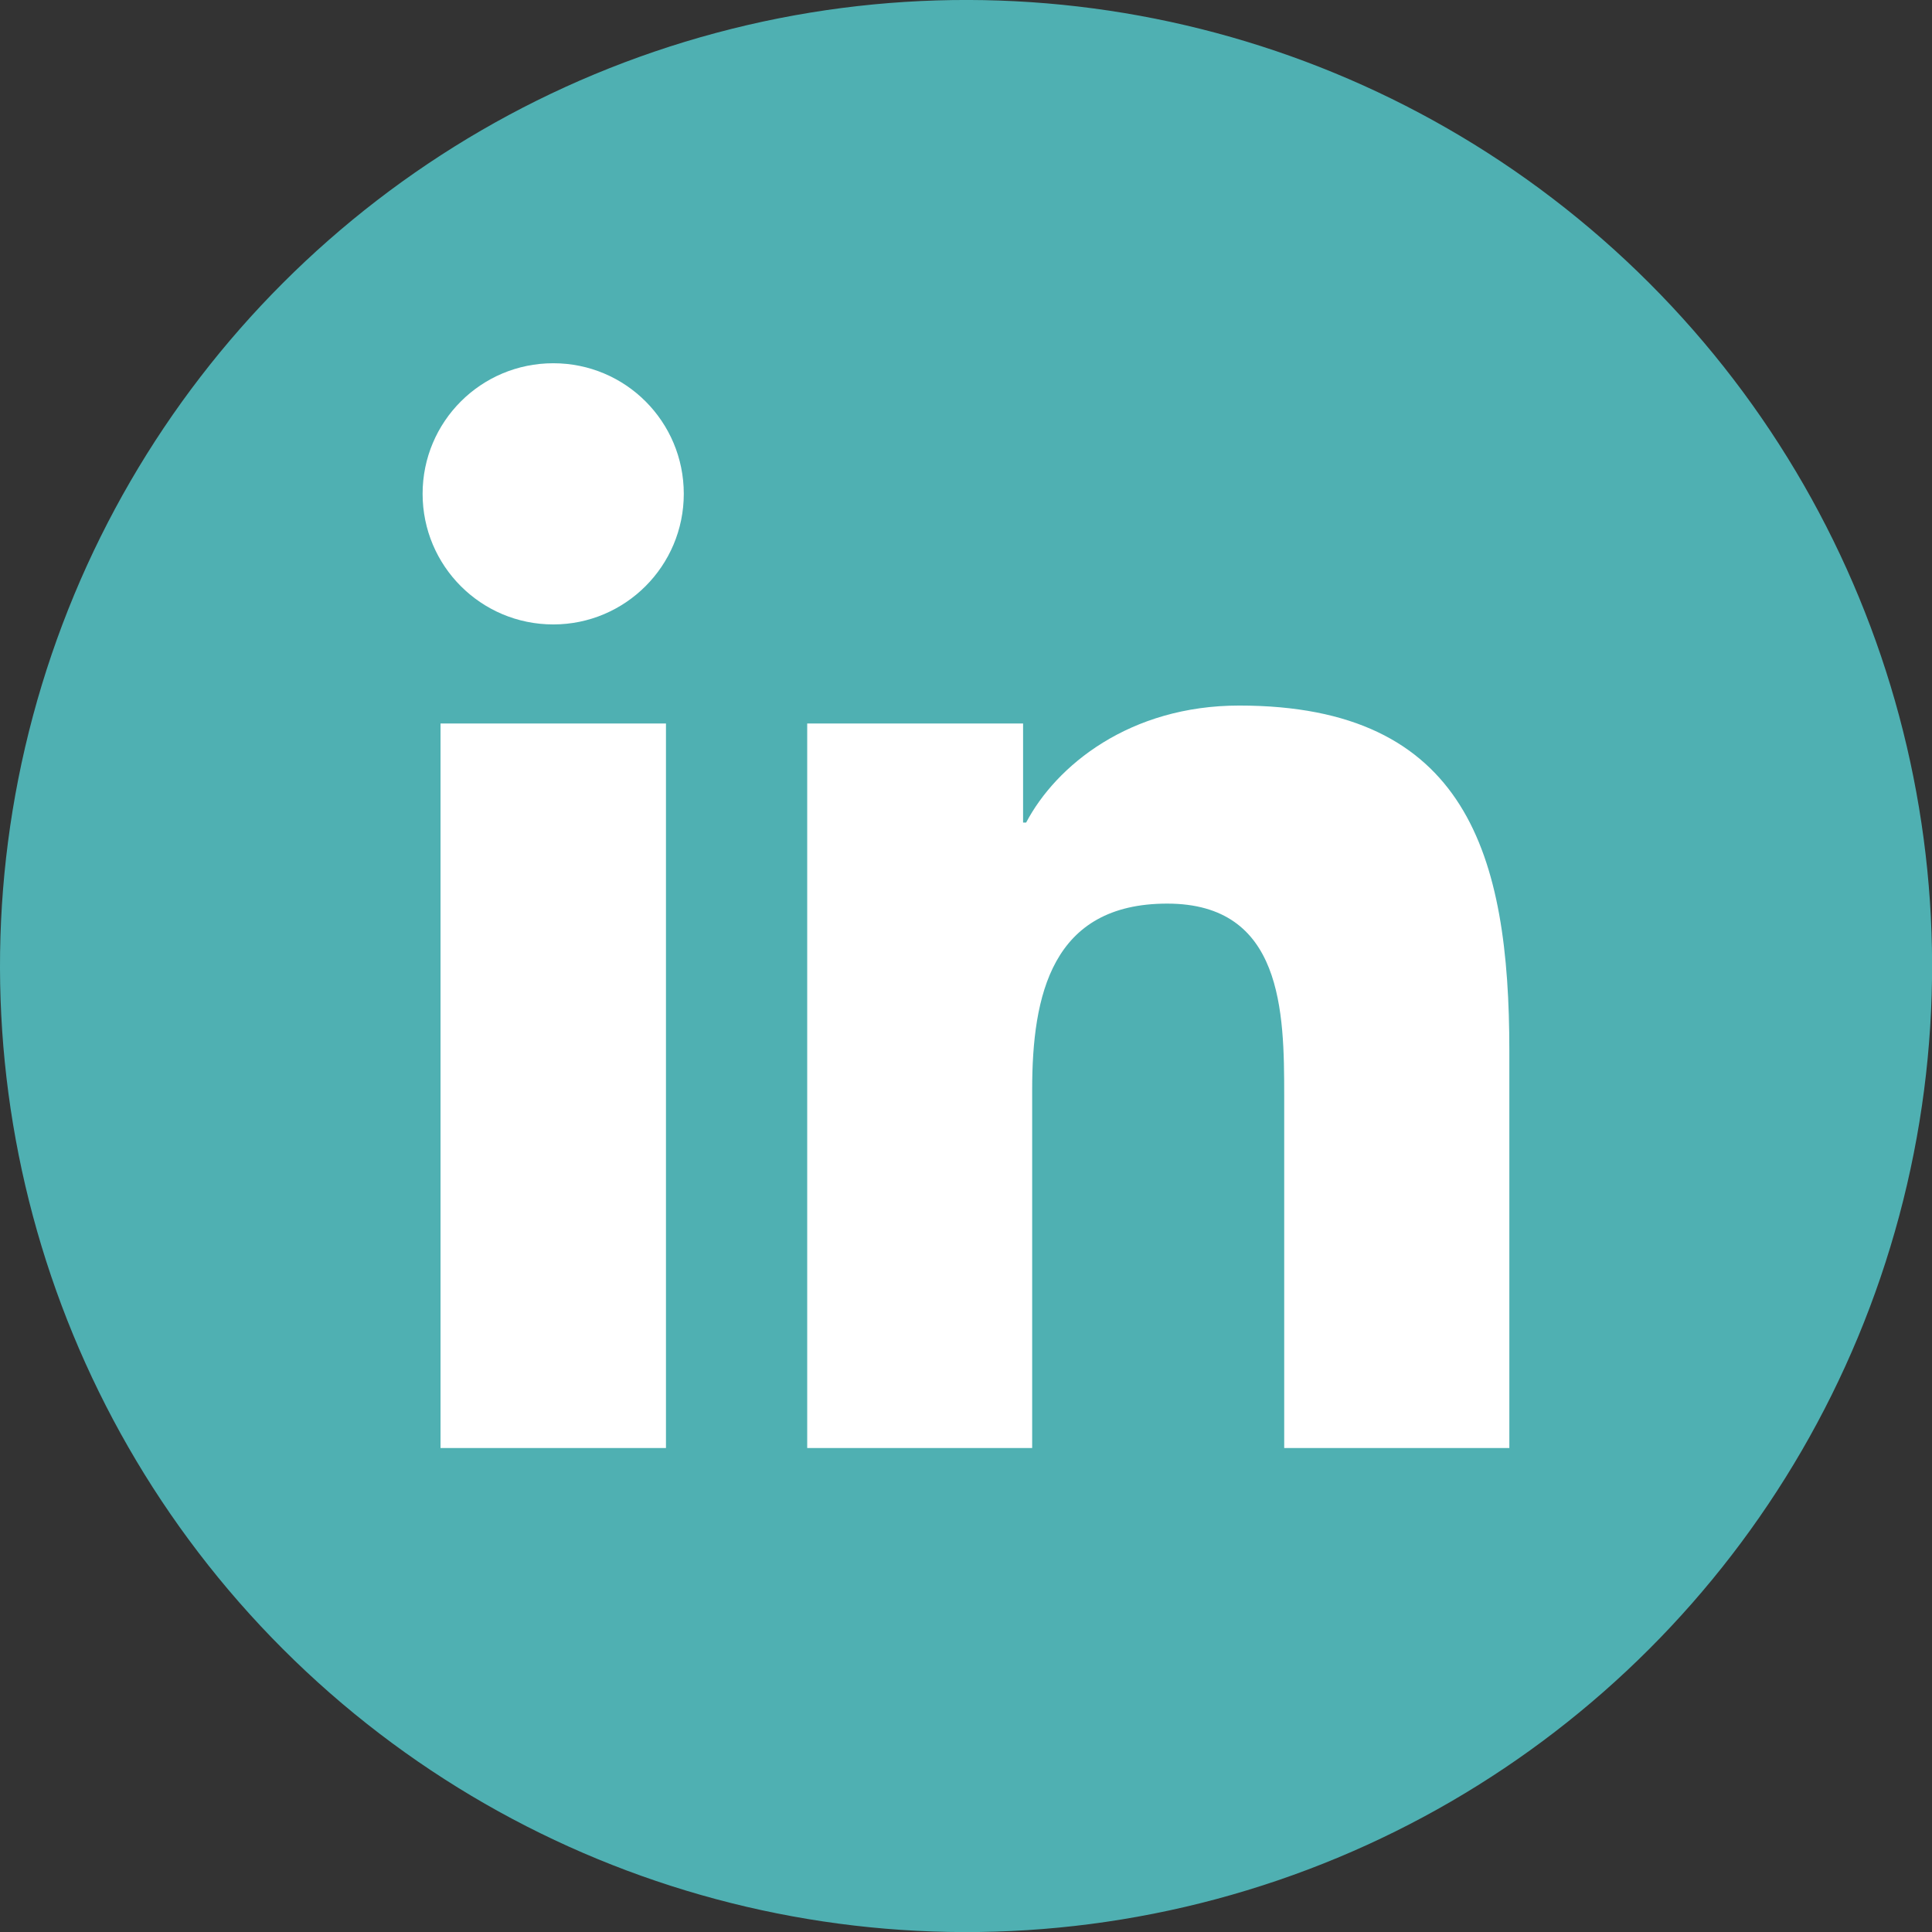
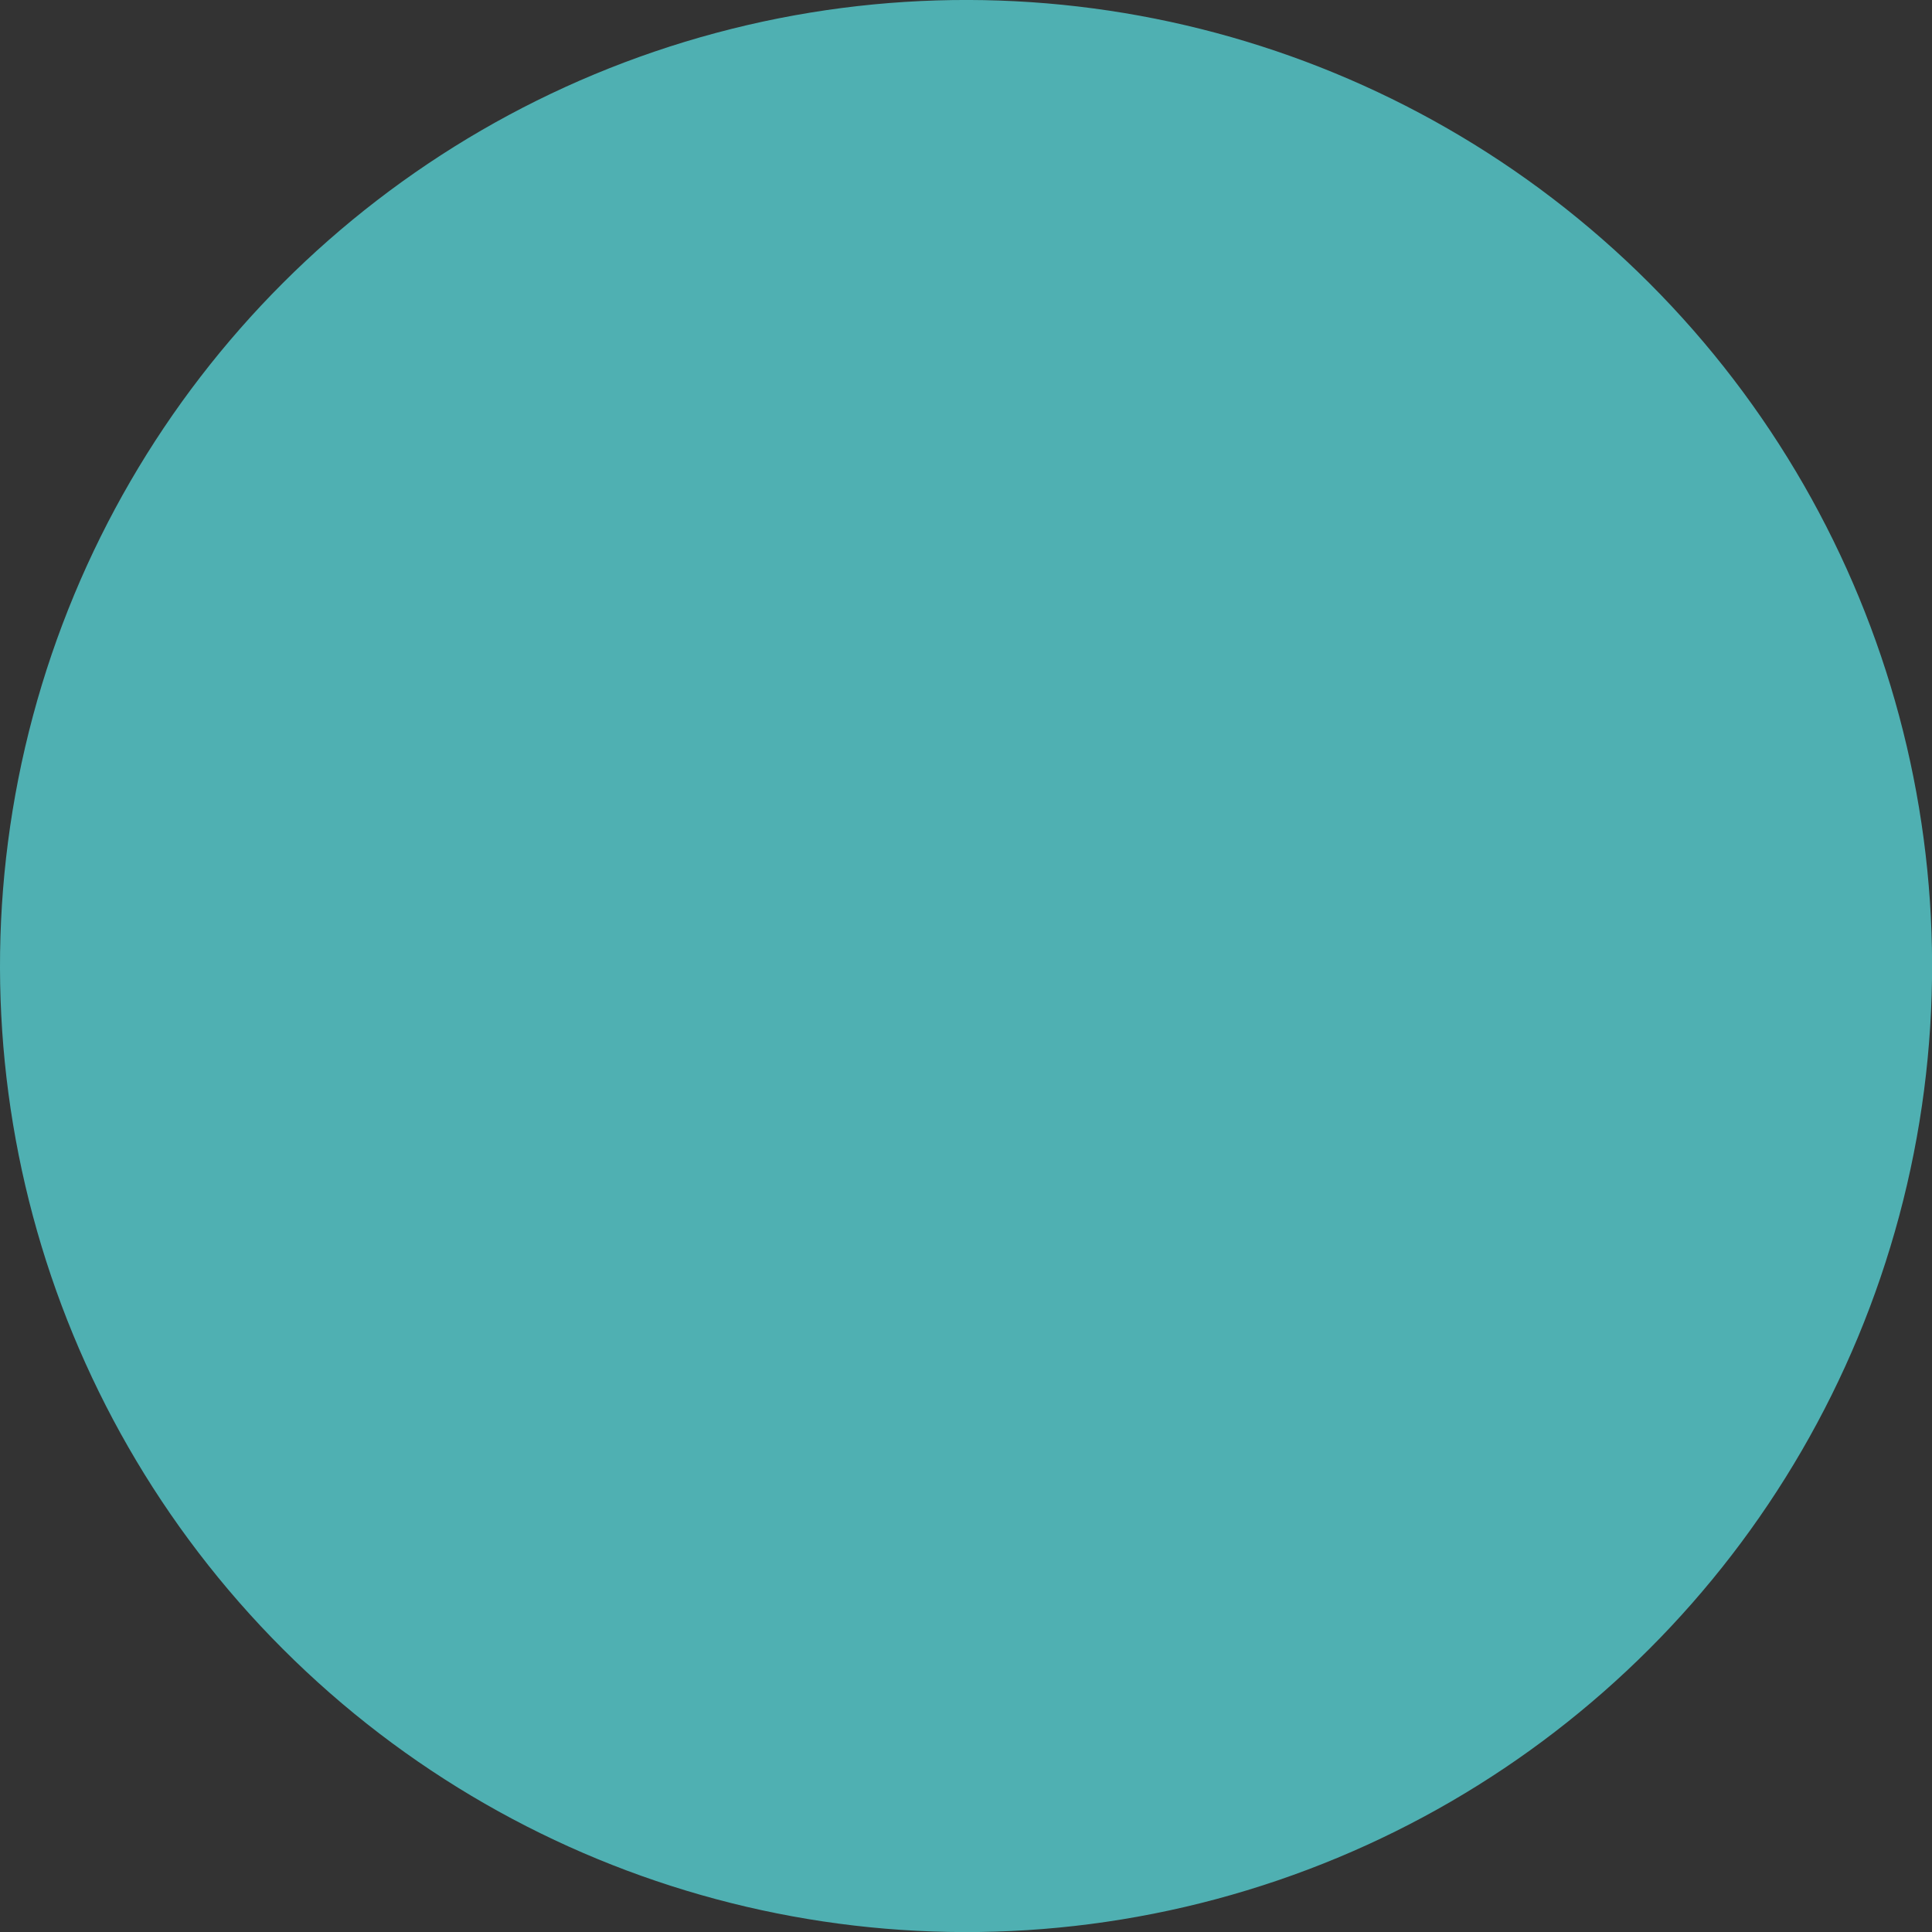
<svg xmlns="http://www.w3.org/2000/svg" id="Background" viewBox="0 0 327.47 327.47">
  <rect x="0" y="0" width="327.47" height="327.47" fill="#333333" stroke="none" />
  <defs>
    <style>.cls-1{fill:#4fb0b2;}.cls-1,.cls-2{stroke-width:0px;}.cls-2{fill:#fff;}</style>
  </defs>
  <circle class="cls-1" cx="163.74" cy="163.74" r="163.74" transform="translate(-67.82 163.74) rotate(-45)" />
-   <path class="cls-2" d="M112.88,245.44h-38.21v-122.81h38.21v122.81ZM93.78,105.84c-12.26,0-22.15-9.92-22.15-22.14s9.88-22.13,22.15-22.13,22.12,9.92,22.12,22.13c0,12.22-9.91,22.14-22.12,22.14ZM255.84,245.44h-38.17v-59.72c0-14.24-.25-32.56-19.83-32.56s-22.89,15.52-22.89,31.54v60.74h-38.13v-122.81h36.59v16.79h.52c5.09-9.66,17.54-19.83,36.12-19.83,38.64,0,45.78,25.42,45.78,58.51v67.35h0Z" />
</svg>